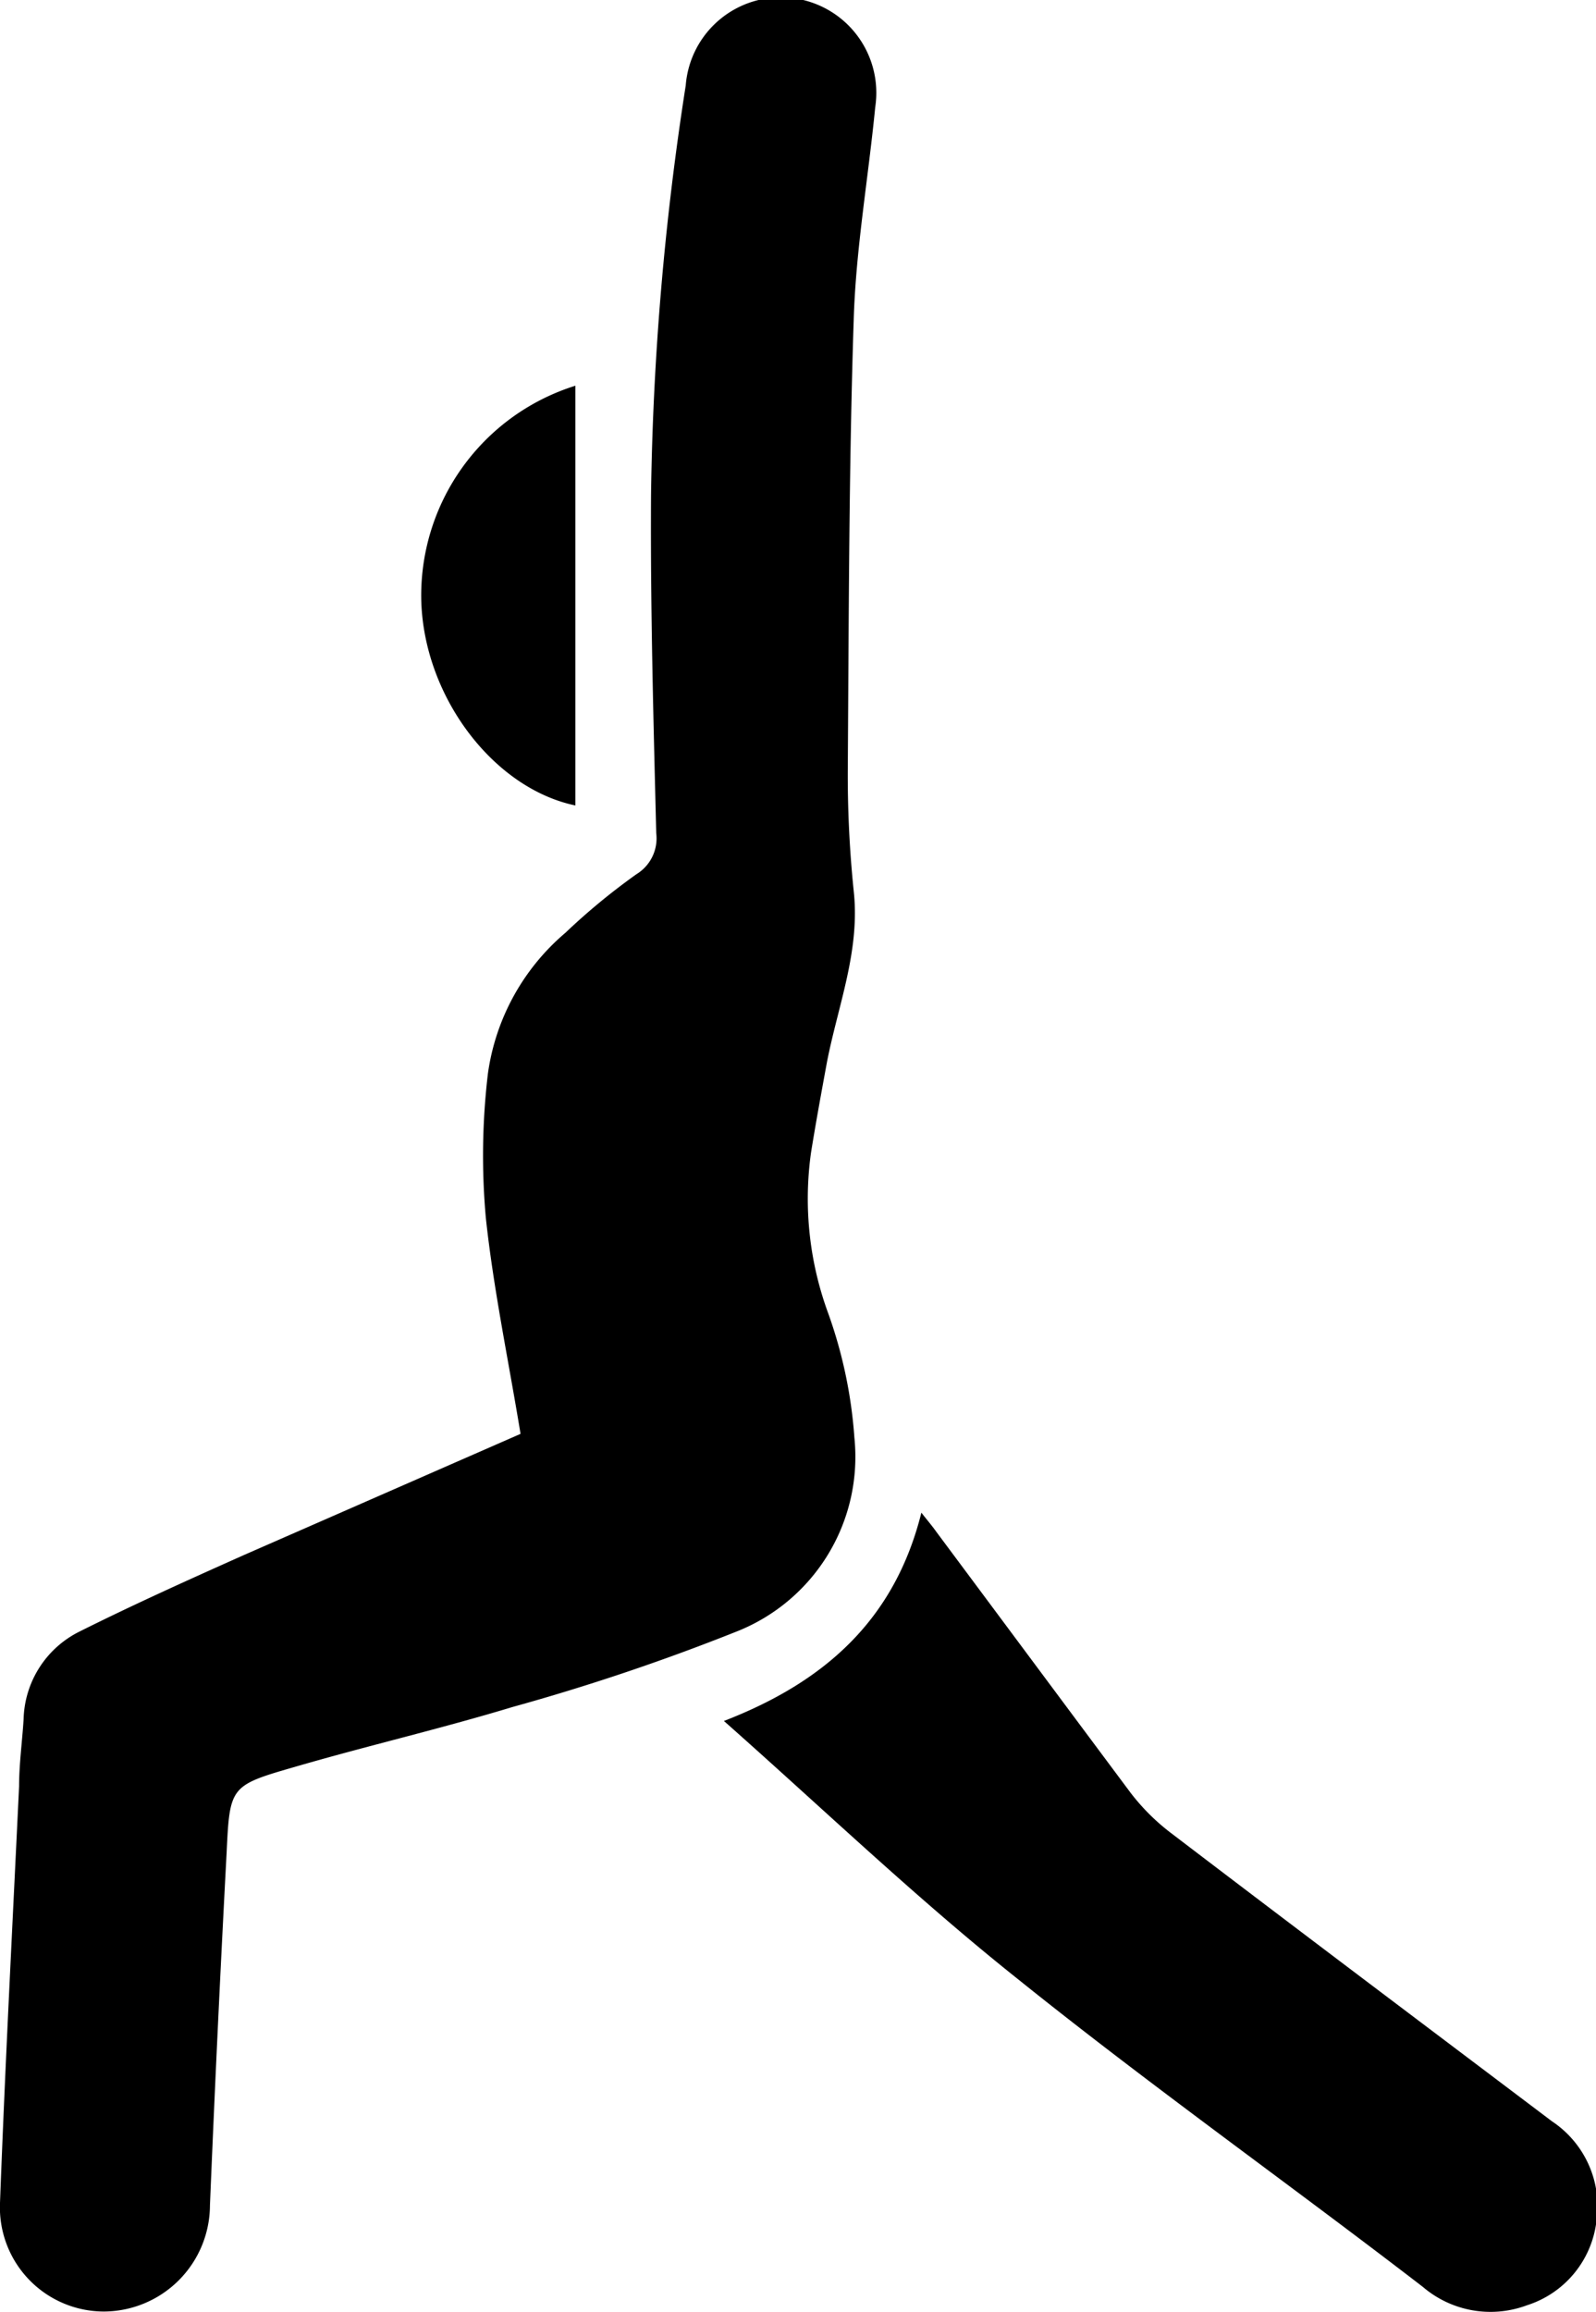
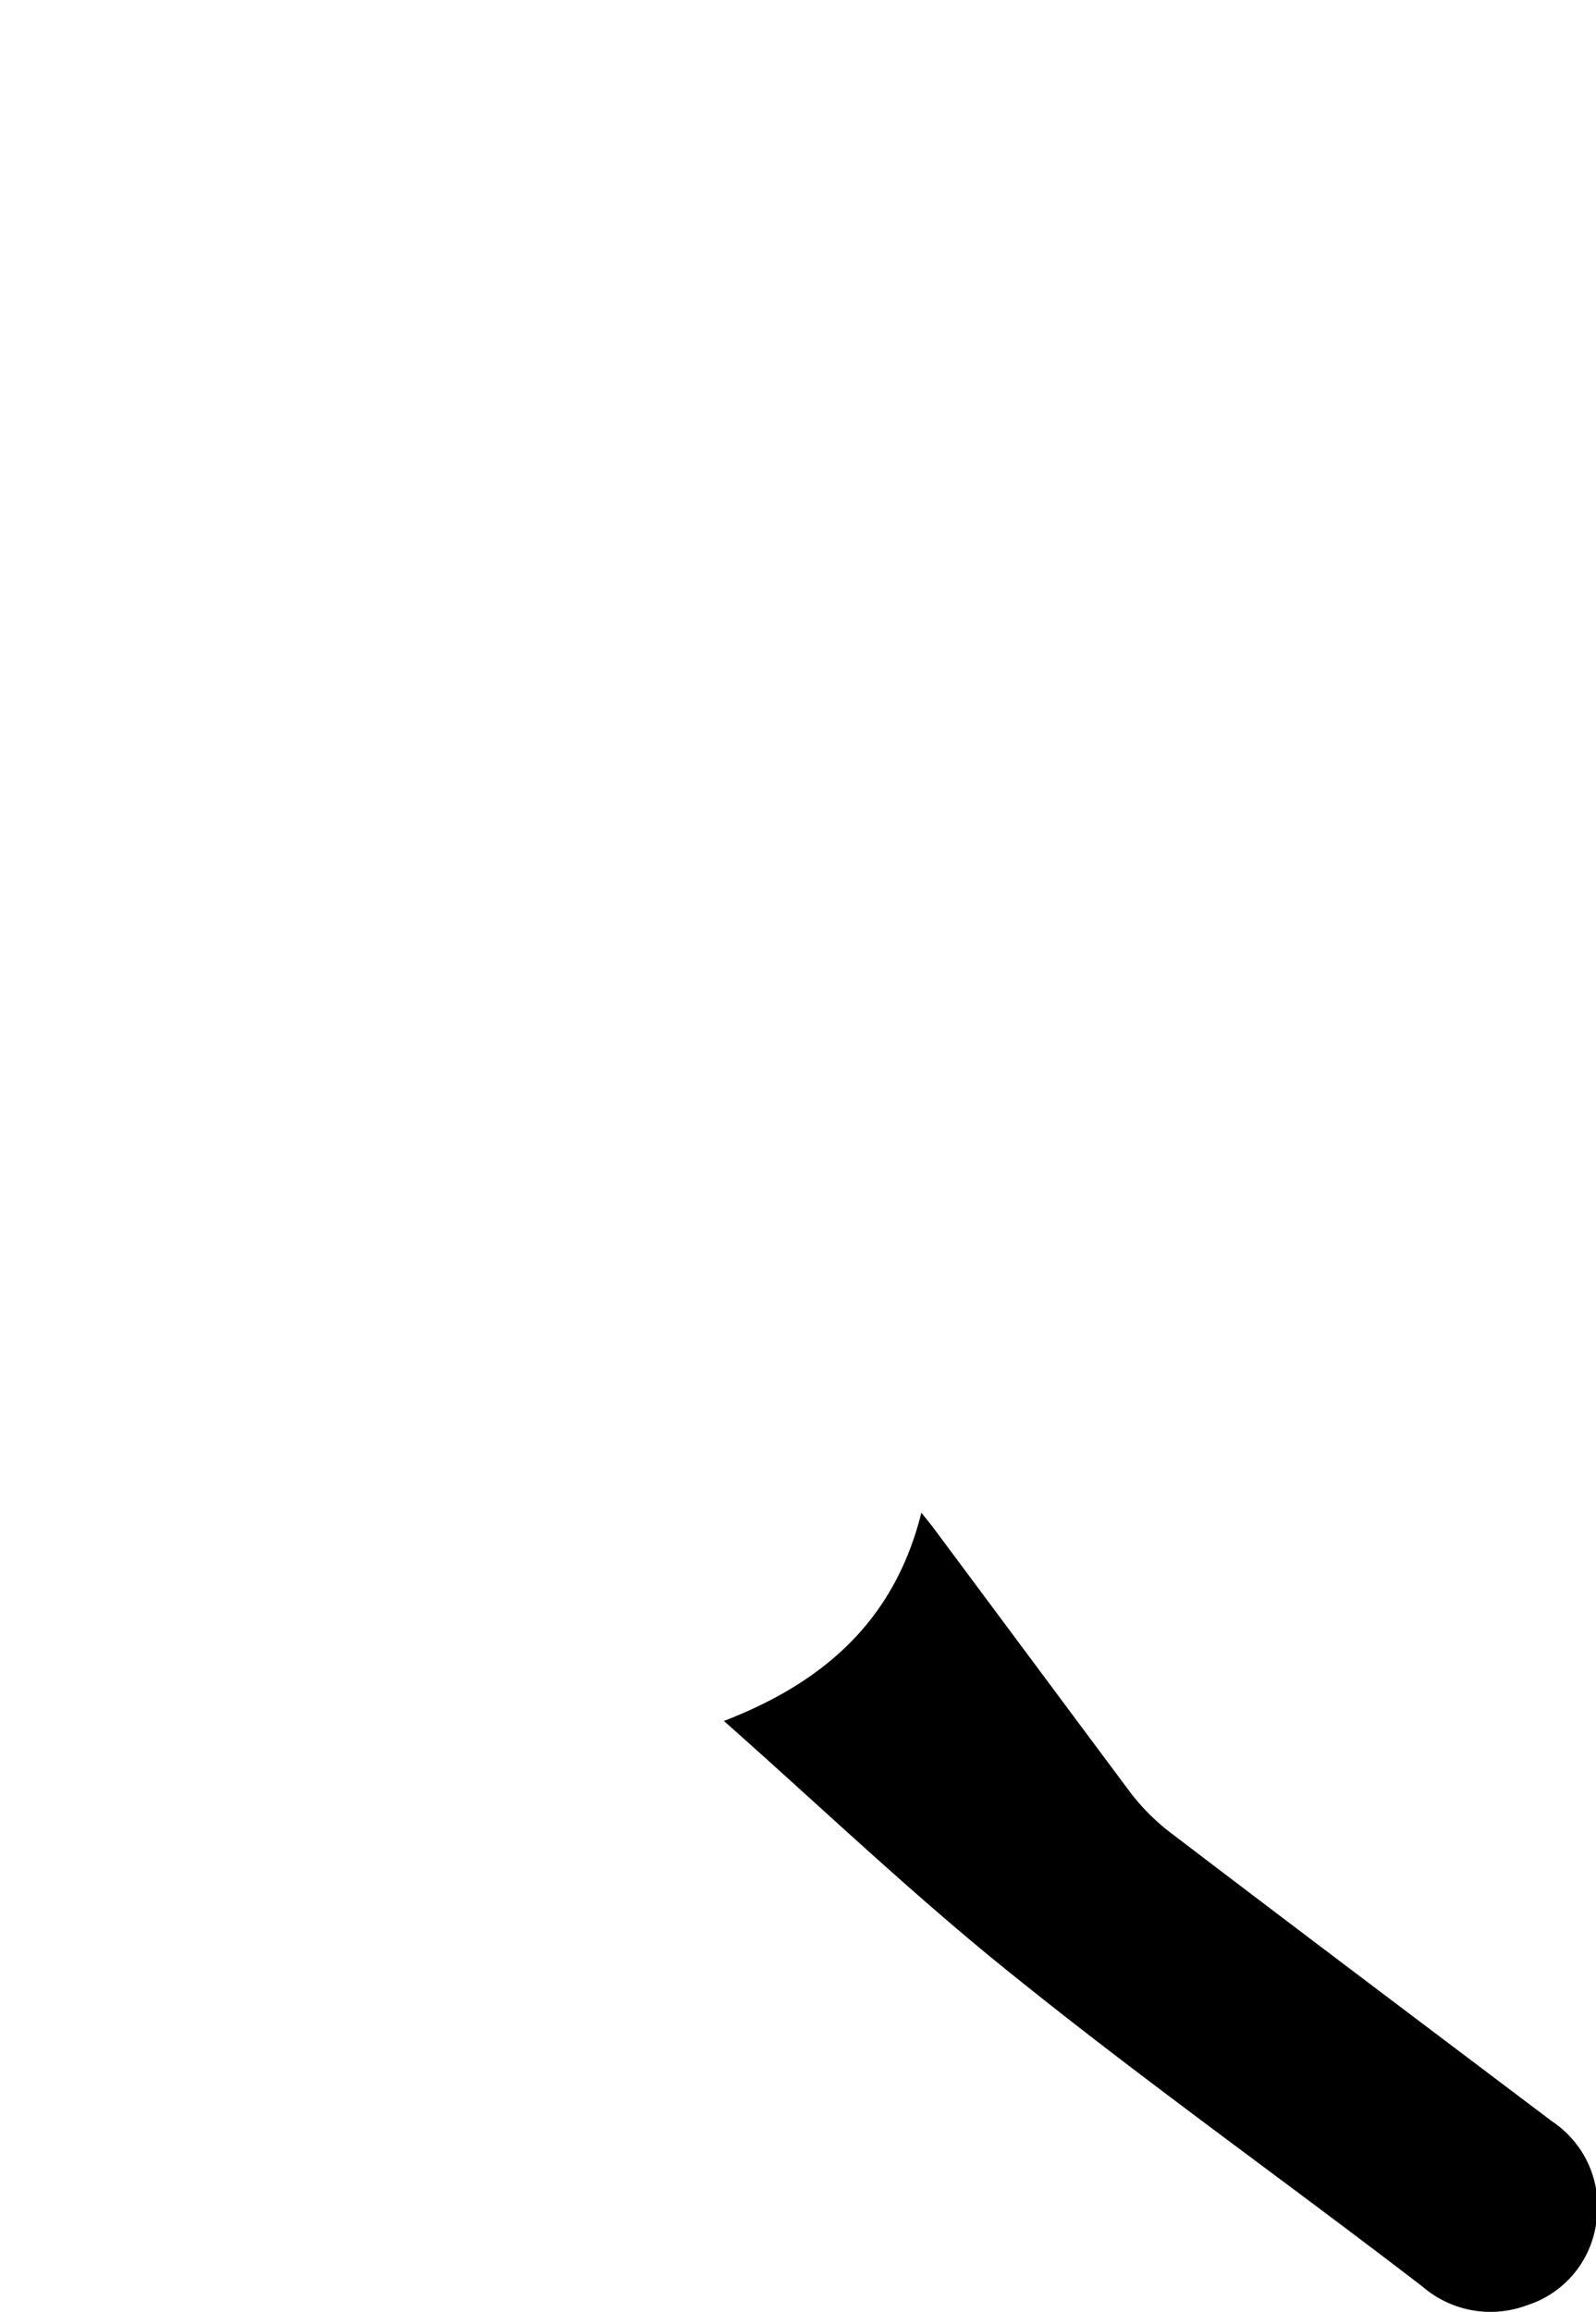
<svg xmlns="http://www.w3.org/2000/svg" viewBox="0 0 45.99 66.59">
  <g id="Layer_2" data-name="Layer 2">
    <g id="Layer_2-2" data-name="Layer 2">
-       <path d="M15,41.3c-.35-2.13-.78-4.17-1-6.22a20,20,0,0,1,.06-4.16,6.49,6.49,0,0,1,2.23-4.05,18.59,18.59,0,0,1,2.05-1.69A1.21,1.21,0,0,0,18.91,24c-.08-3.25-.17-6.49-.15-9.74a83.34,83.34,0,0,1,1-11.8,2.75,2.75,0,1,1,5.46.63c-.2,2.05-.56,4.09-.62,6.13-.14,4.29-.14,8.59-.17,12.88a32.63,32.63,0,0,0,.17,3.56c.19,1.72-.45,3.29-.77,4.93-.16.87-.32,1.74-.46,2.61a9.55,9.55,0,0,0,.5,4.64,13.37,13.37,0,0,1,.75,3.57A5.41,5.41,0,0,1,21.21,47a62.62,62.62,0,0,1-6.45,2.17c-2.08.63-4.2,1.12-6.29,1.73-1.84.53-1.85.56-1.94,2.47q-.27,5.07-.48,10.15A3.07,3.07,0,0,1,3,66.58a3,3,0,0,1-3-3.13c.15-4,.36-8,.55-12,0-.64.09-1.28.13-1.93A2.9,2.9,0,0,1,2.28,47c1.56-.78,3.16-1.5,4.75-2.21Z" />
      <path d="M20.86,49.57c2.9-1.12,4.92-2.91,5.69-6,.18.23.31.38.43.55,1.87,2.51,3.72,5,5.6,7.52a6.15,6.15,0,0,0,1.14,1.14c3.66,2.79,7.33,5.55,11,8.32A2.94,2.94,0,0,1,46,64a2.9,2.9,0,0,1-2,2.4,3,3,0,0,1-3-.53c-3.9-3-7.88-5.82-11.7-8.89C26.4,54.67,23.73,52.11,20.86,49.57Z" />
-       <path d="M16.58,11.11V23.2c-2.35-.49-4.35-3.11-4.44-5.87A6.33,6.33,0,0,1,16.58,11.11Z" />
    </g>
  </g>
</svg>